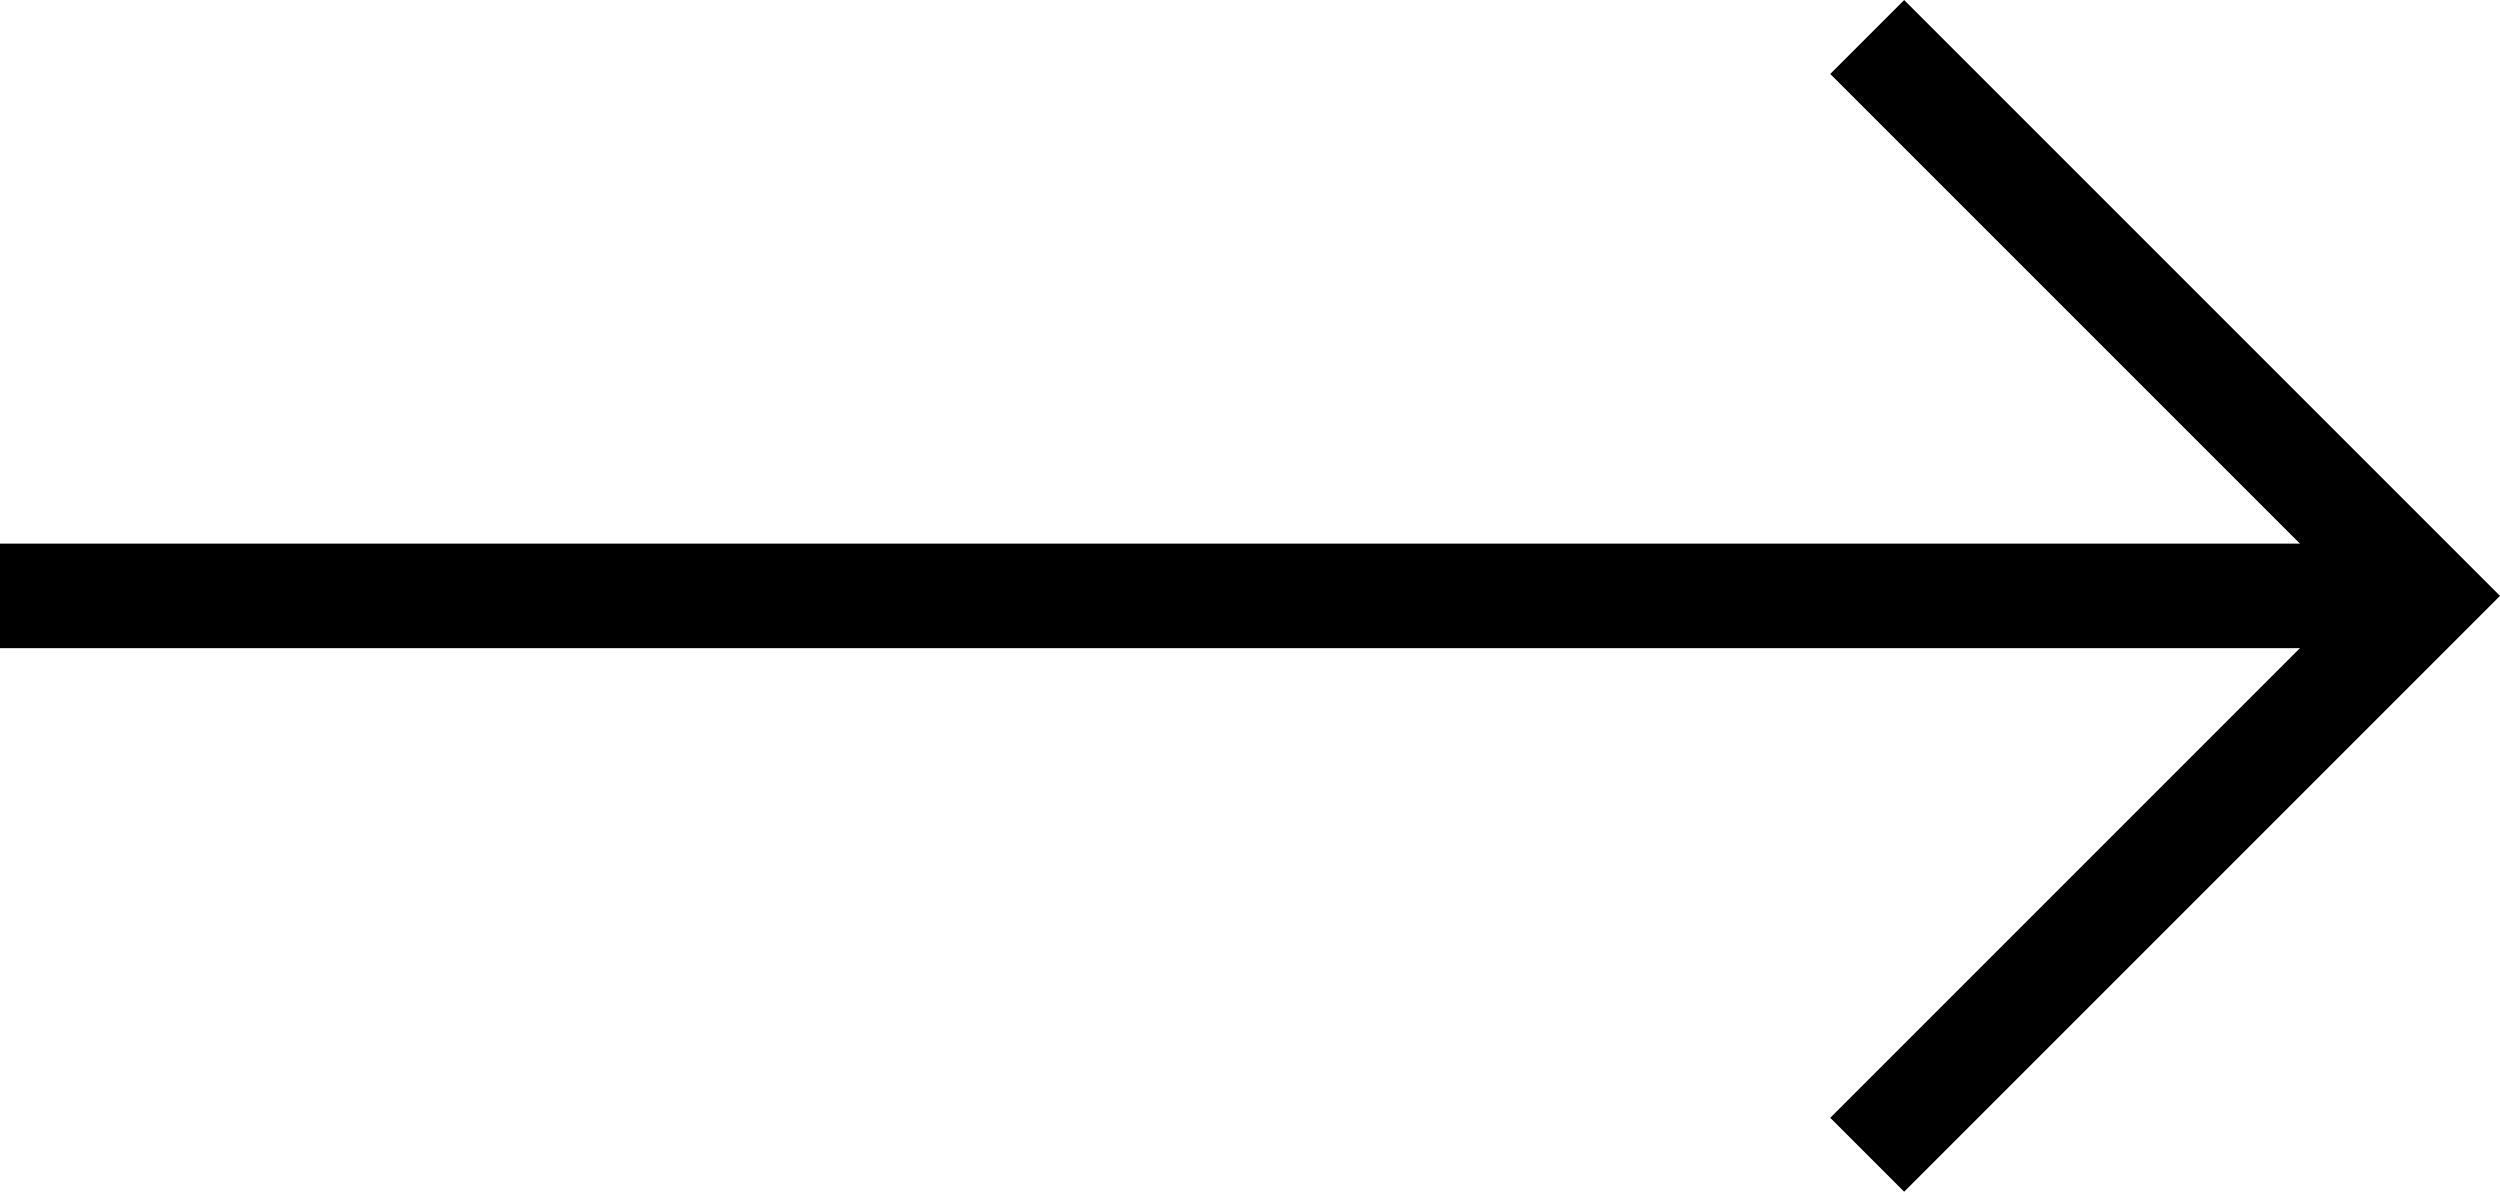
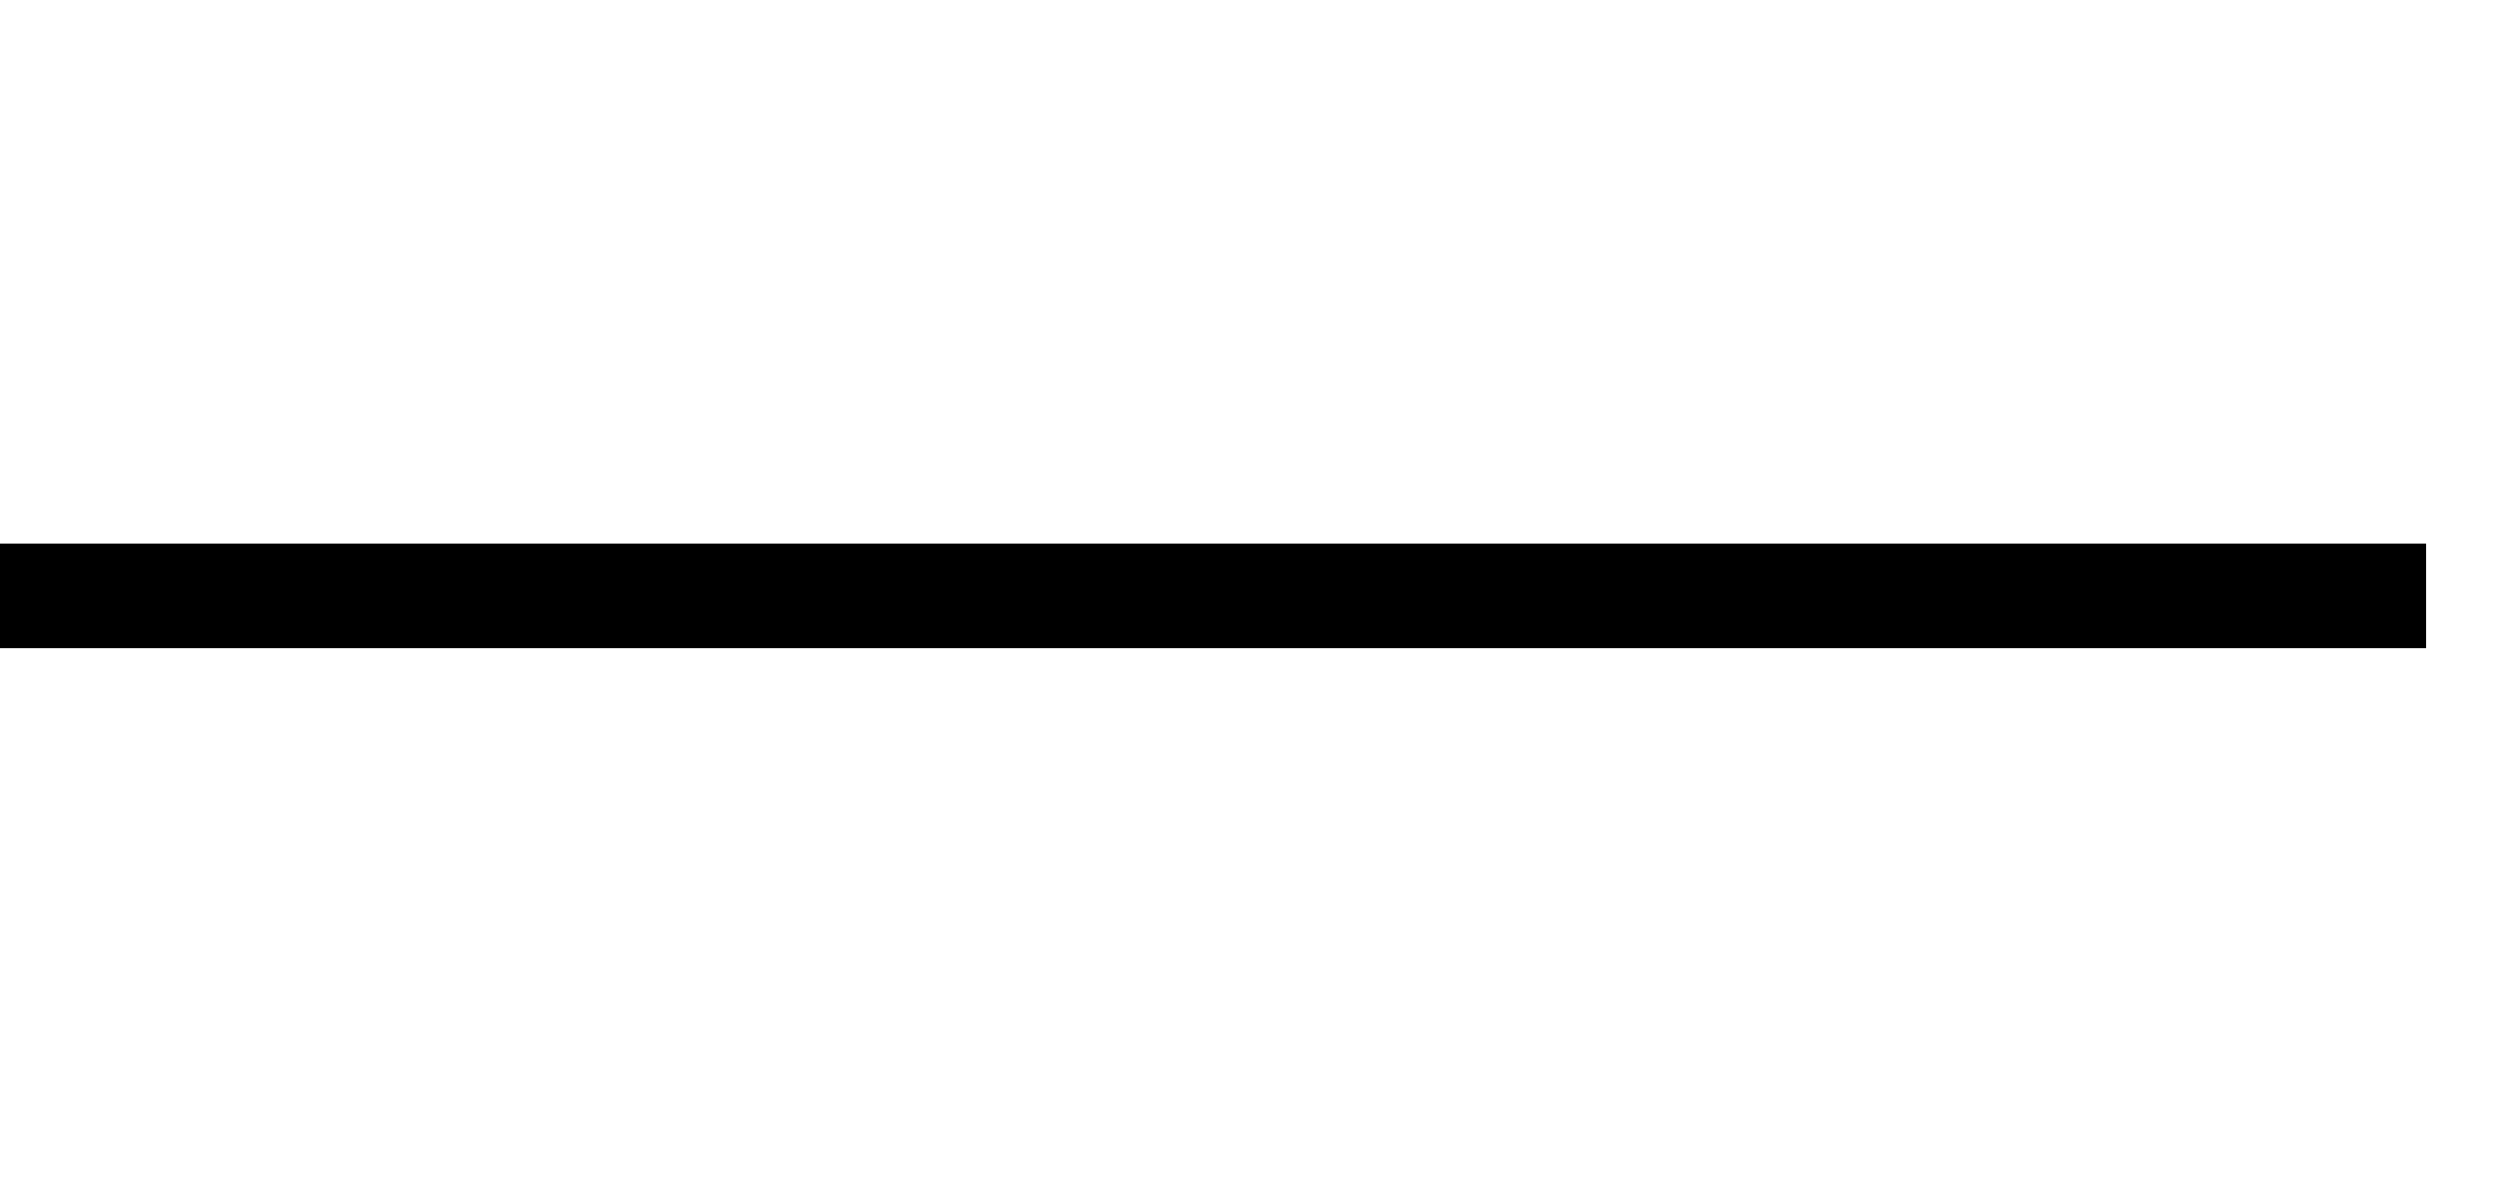
<svg xmlns="http://www.w3.org/2000/svg" width="23.914" height="11.399" viewBox="0 0 23.914 11.399">
  <g transform="translate(0 0.027)">
-     <path d="M10.692,0,5.346,5.346,0,0" transform="translate(17.861 11.019) rotate(-90)" fill="none" stroke="#000" stroke-miterlimit="10" stroke-width="1" />
    <path d="M23.207.5H0" transform="translate(0 5.173)" fill="none" stroke="#000" stroke-miterlimit="10" stroke-width="1" />
  </g>
</svg>